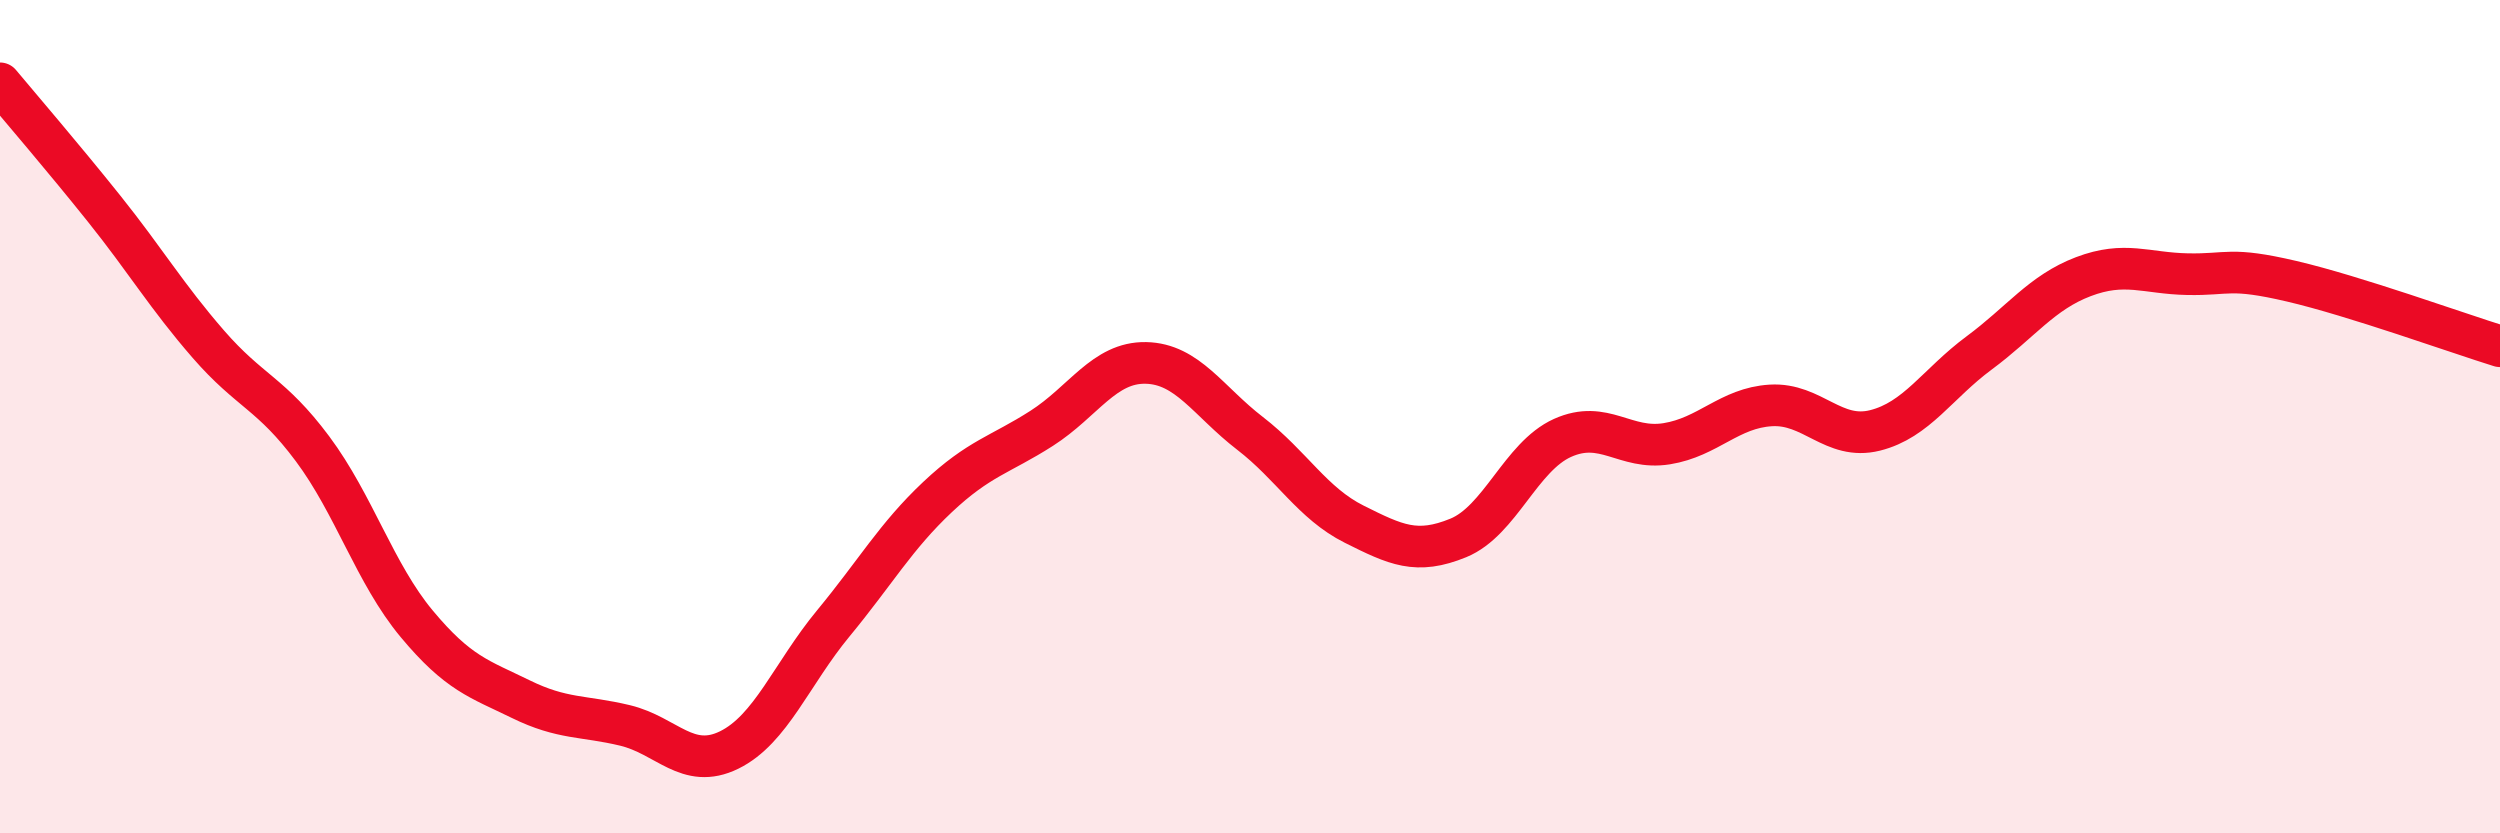
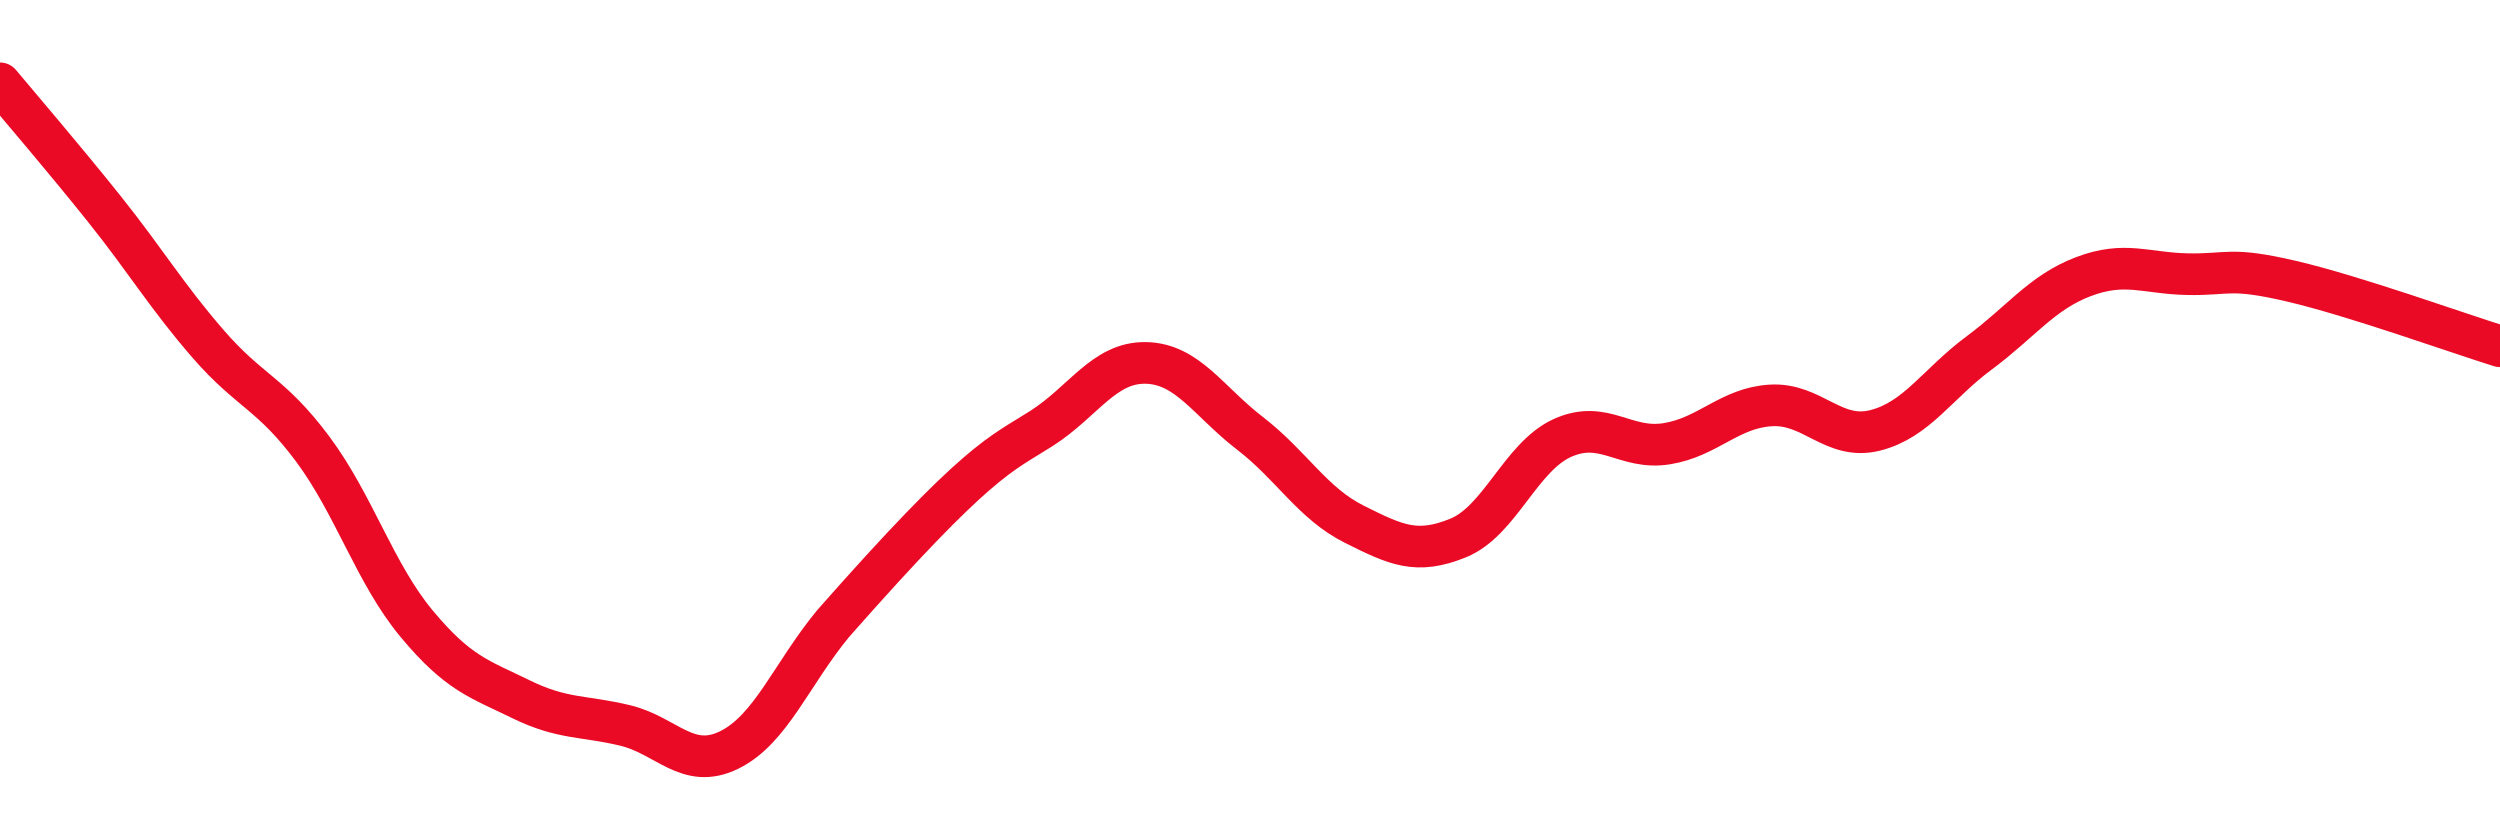
<svg xmlns="http://www.w3.org/2000/svg" width="60" height="20" viewBox="0 0 60 20">
-   <path d="M 0,2 C 0.5,2.6 1.5,3.76 2.5,5.01 C 3.5,6.26 4,7.11 5,8.26 C 6,9.41 6.5,9.43 7.5,10.77 C 8.5,12.11 9,13.77 10,14.97 C 11,16.17 11.5,16.29 12.5,16.78 C 13.5,17.27 14,17.17 15,17.41 C 16,17.65 16.5,18.49 17.5,18 C 18.5,17.51 19,16.17 20,14.96 C 21,13.75 21.5,12.87 22.5,11.93 C 23.5,10.99 24,10.92 25,10.28 C 26,9.64 26.5,8.69 27.5,8.71 C 28.5,8.73 29,9.63 30,10.4 C 31,11.17 31.5,12.08 32.5,12.58 C 33.5,13.08 34,13.32 35,12.91 C 36,12.5 36.5,10.96 37.5,10.51 C 38.5,10.06 39,10.81 40,10.65 C 41,10.49 41.5,9.79 42.5,9.73 C 43.5,9.67 44,10.58 45,10.33 C 46,10.08 46.5,9.21 47.5,8.47 C 48.5,7.73 49,7.02 50,6.64 C 51,6.26 51.5,6.56 52.5,6.58 C 53.5,6.6 53.5,6.4 55,6.75 C 56.5,7.1 59,8 60,8.31L60 20L0 20Z" fill="#EB0A25" opacity="0.1" stroke-linecap="round" stroke-linejoin="round" />
-   <path d="M 0,2 C 0.5,2.6 1.5,3.76 2.5,5.01 C 3.5,6.26 4,7.11 5,8.26 C 6,9.41 6.5,9.43 7.5,10.77 C 8.5,12.11 9,13.77 10,14.97 C 11,16.17 11.5,16.29 12.5,16.78 C 13.5,17.27 14,17.17 15,17.41 C 16,17.65 16.5,18.49 17.5,18 C 18.5,17.51 19,16.17 20,14.96 C 21,13.75 21.5,12.87 22.5,11.93 C 23.5,10.99 24,10.92 25,10.28 C 26,9.64 26.5,8.69 27.5,8.71 C 28.5,8.73 29,9.63 30,10.4 C 31,11.17 31.5,12.08 32.5,12.58 C 33.5,13.08 34,13.32 35,12.91 C 36,12.5 36.5,10.96 37.5,10.51 C 38.5,10.06 39,10.81 40,10.65 C 41,10.49 41.5,9.79 42.5,9.73 C 43.5,9.67 44,10.58 45,10.33 C 46,10.08 46.5,9.21 47.5,8.47 C 48.5,7.73 49,7.02 50,6.64 C 51,6.26 51.5,6.56 52.5,6.58 C 53.5,6.6 53.5,6.4 55,6.75 C 56.5,7.1 59,8 60,8.31" stroke="#EB0A25" stroke-width="1" fill="none" stroke-linecap="round" stroke-linejoin="round" />
+   <path d="M 0,2 C 0.5,2.6 1.5,3.76 2.5,5.01 C 3.5,6.26 4,7.11 5,8.26 C 6,9.41 6.5,9.43 7.5,10.77 C 8.5,12.11 9,13.77 10,14.97 C 11,16.17 11.5,16.29 12.5,16.78 C 13.5,17.27 14,17.17 15,17.41 C 16,17.65 16.5,18.49 17.5,18 C 18.5,17.51 19,16.17 20,14.96 C 23.5,10.99 24,10.92 25,10.28 C 26,9.64 26.5,8.69 27.5,8.71 C 28.5,8.73 29,9.63 30,10.4 C 31,11.17 31.5,12.08 32.5,12.58 C 33.5,13.08 34,13.32 35,12.91 C 36,12.5 36.5,10.96 37.5,10.51 C 38.5,10.06 39,10.81 40,10.65 C 41,10.49 41.5,9.79 42.5,9.73 C 43.5,9.67 44,10.58 45,10.33 C 46,10.08 46.5,9.21 47.5,8.47 C 48.5,7.73 49,7.02 50,6.64 C 51,6.26 51.5,6.56 52.5,6.58 C 53.5,6.6 53.5,6.4 55,6.75 C 56.5,7.1 59,8 60,8.31" stroke="#EB0A25" stroke-width="1" fill="none" stroke-linecap="round" stroke-linejoin="round" />
</svg>